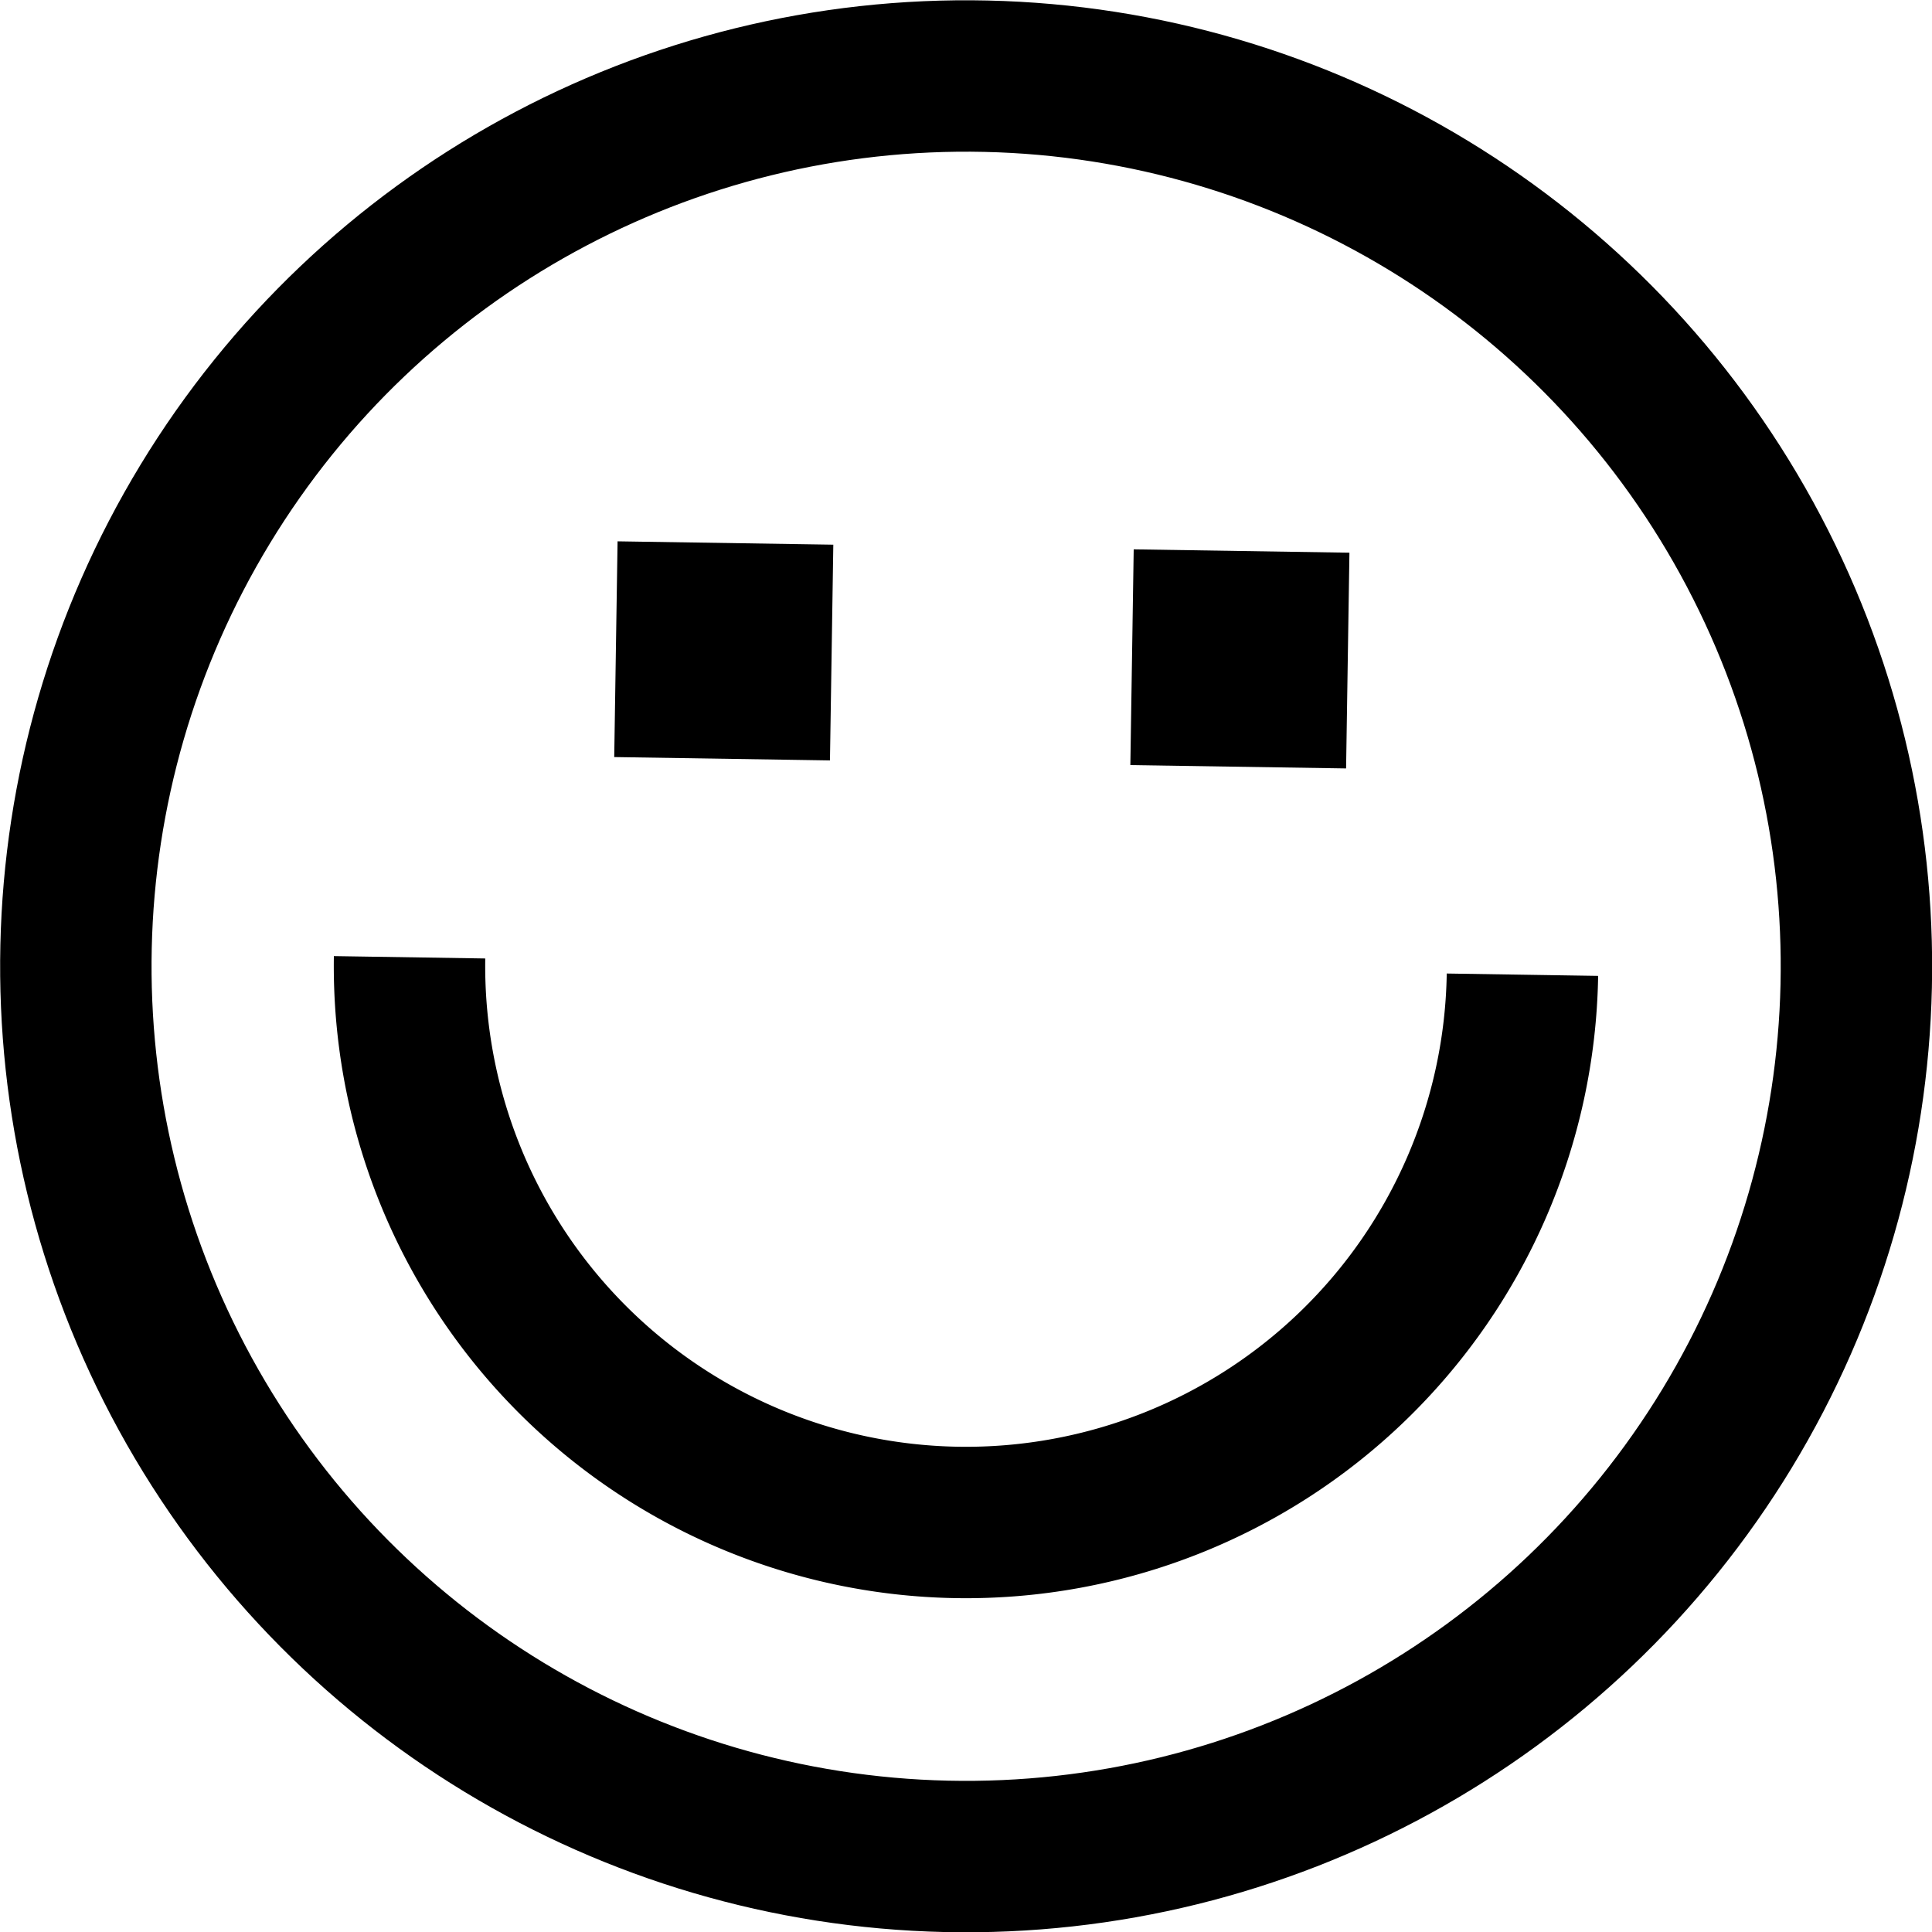
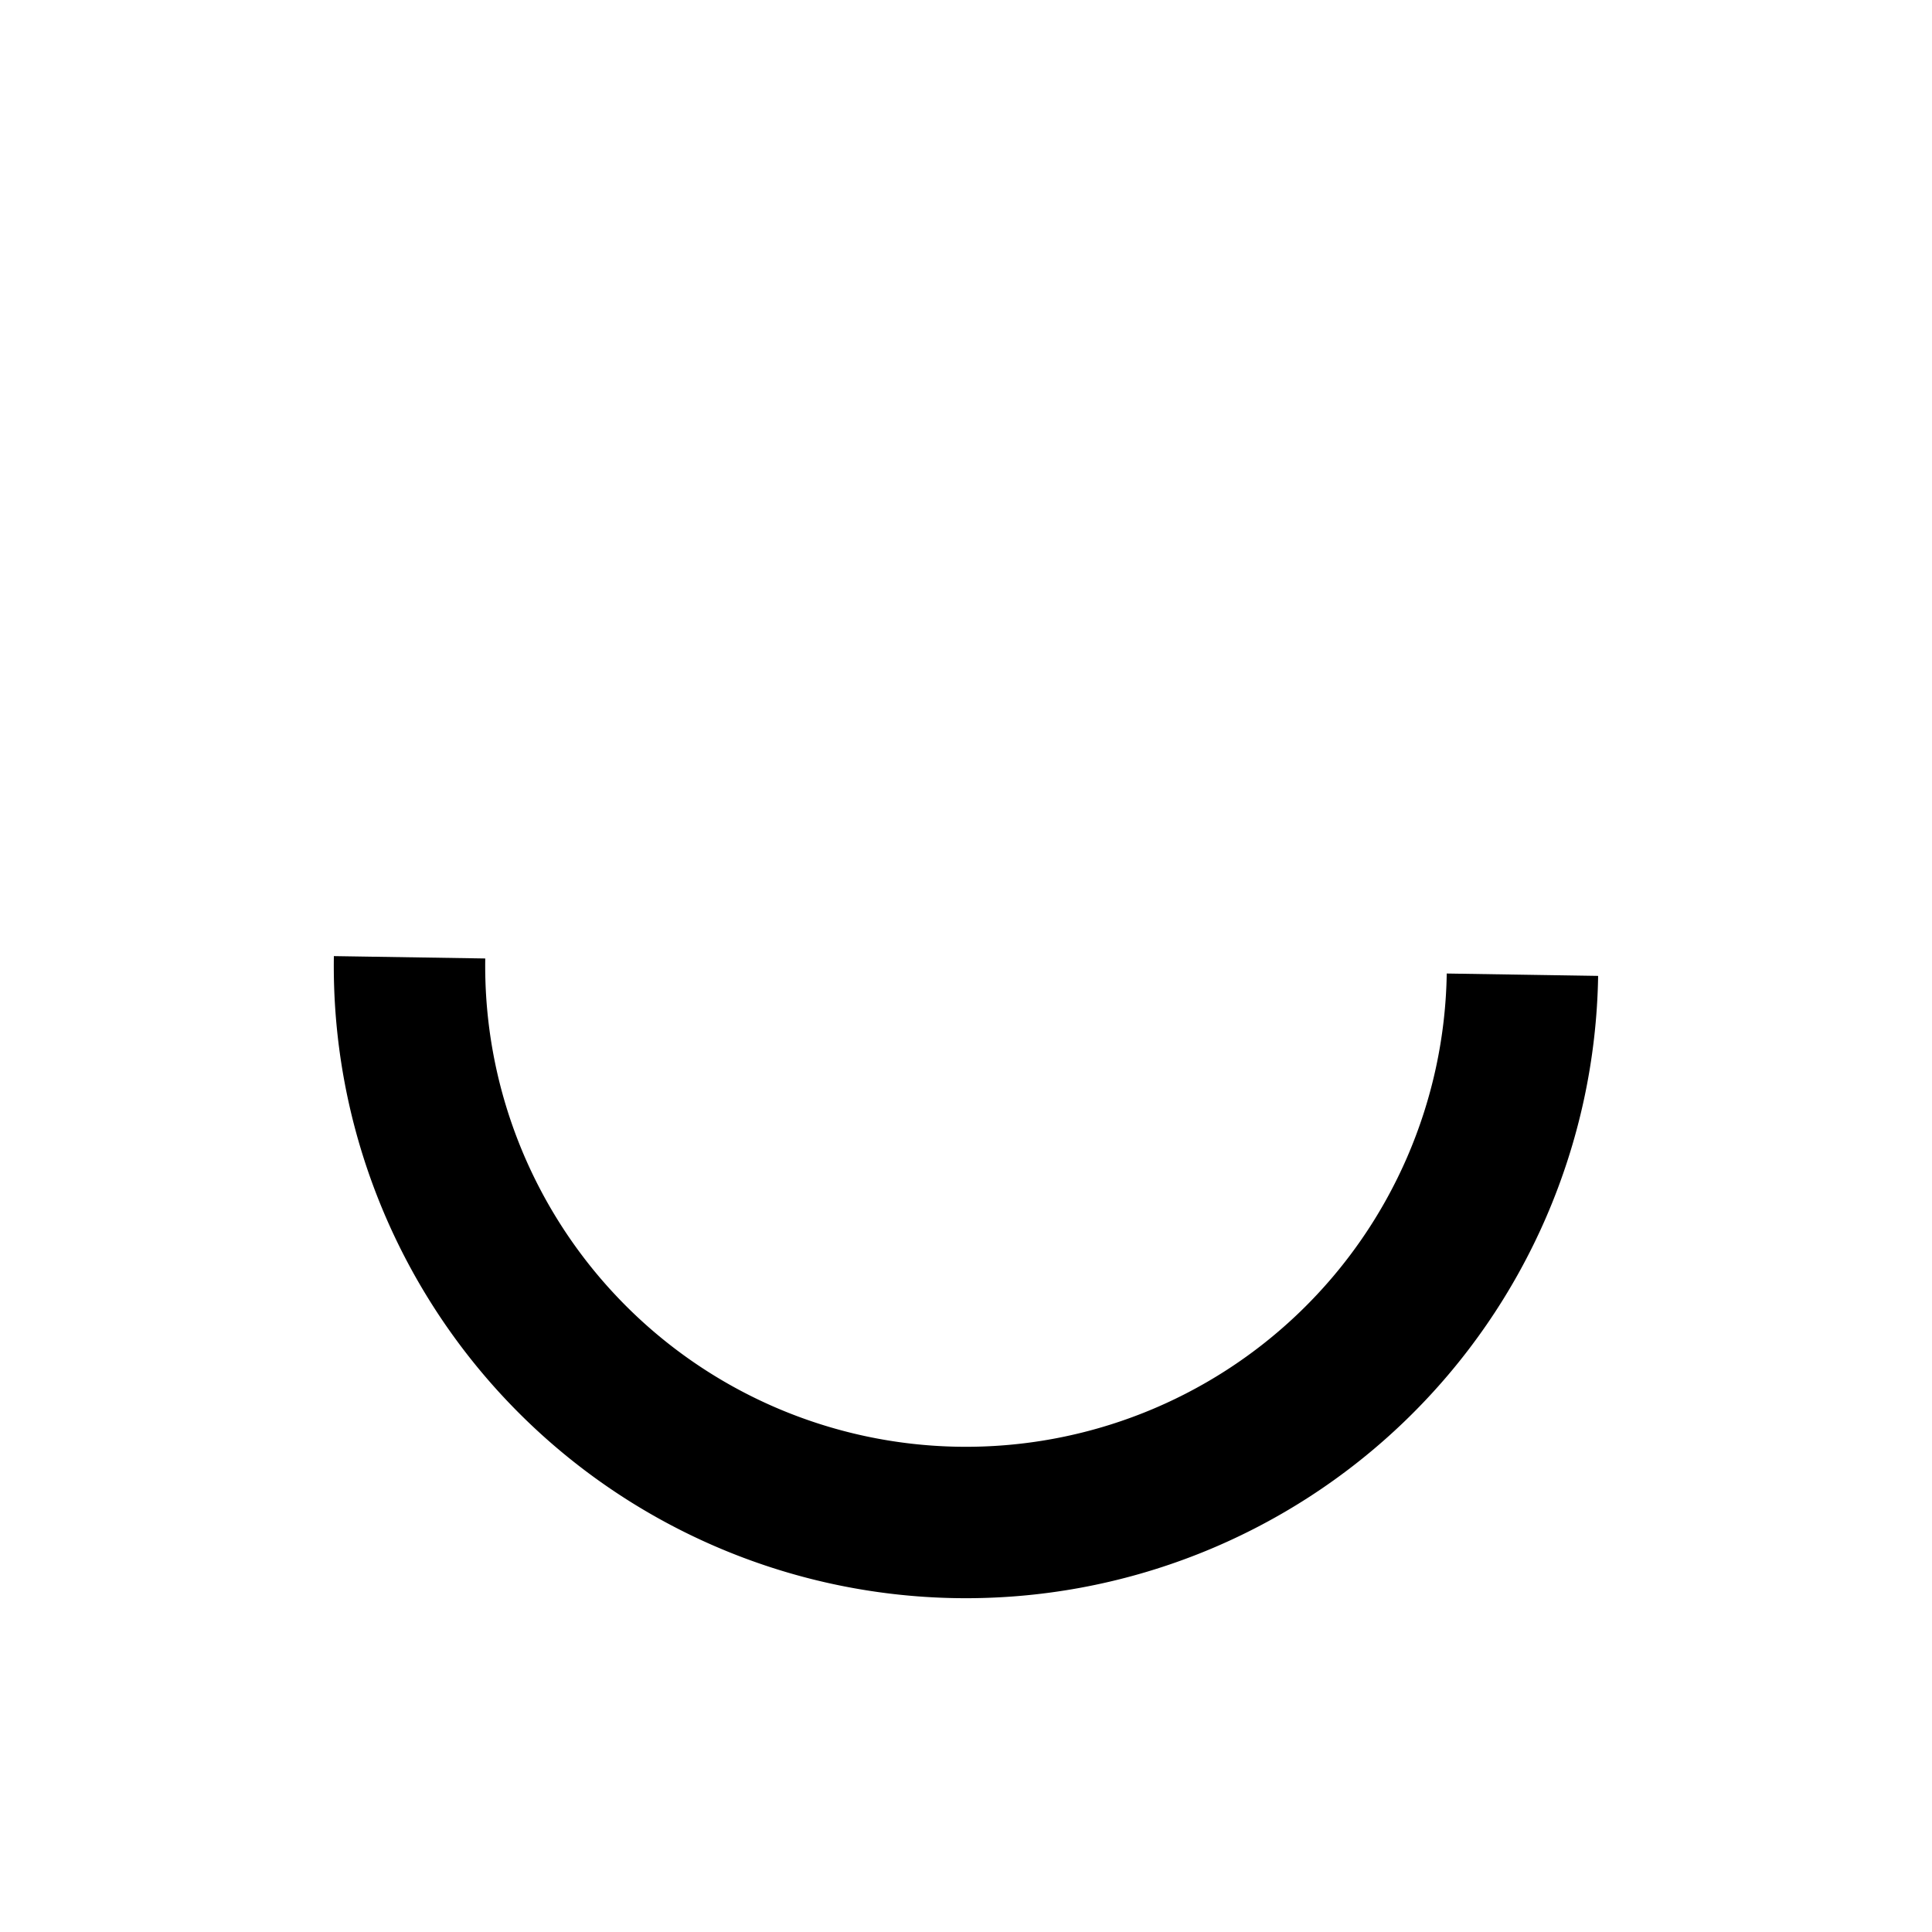
<svg xmlns="http://www.w3.org/2000/svg" viewBox="0 0 51.04 51.04">
  <defs>
    <style>.cls-1{fill:none;stroke-width:4px;}.cls-1,.cls-2{stroke:#000;stroke-miterlimit:10;}</style>
  </defs>
  <g id="Layer_2" data-name="Layer 2">
    <g id="typo">
-       <circle class="cls-1" cx="25.52" cy="25.52" r="23.52" transform="translate(-9.12 15.41) rotate(-28.72)" />
      <path class="cls-1" d="M40.22,25.75a14.7,14.7,0,0,1-29.4-.46" />
-       <rect class="cls-2" x="16.77" y="14.84" width="4.7" height="4.7" transform="translate(0.27 -0.29) rotate(0.89)" />
-       <rect class="cls-2" x="30.41" y="15.05" width="4.7" height="4.7" transform="translate(0.27 -0.5) rotate(0.89)" />
    </g>
  </g>
</svg>